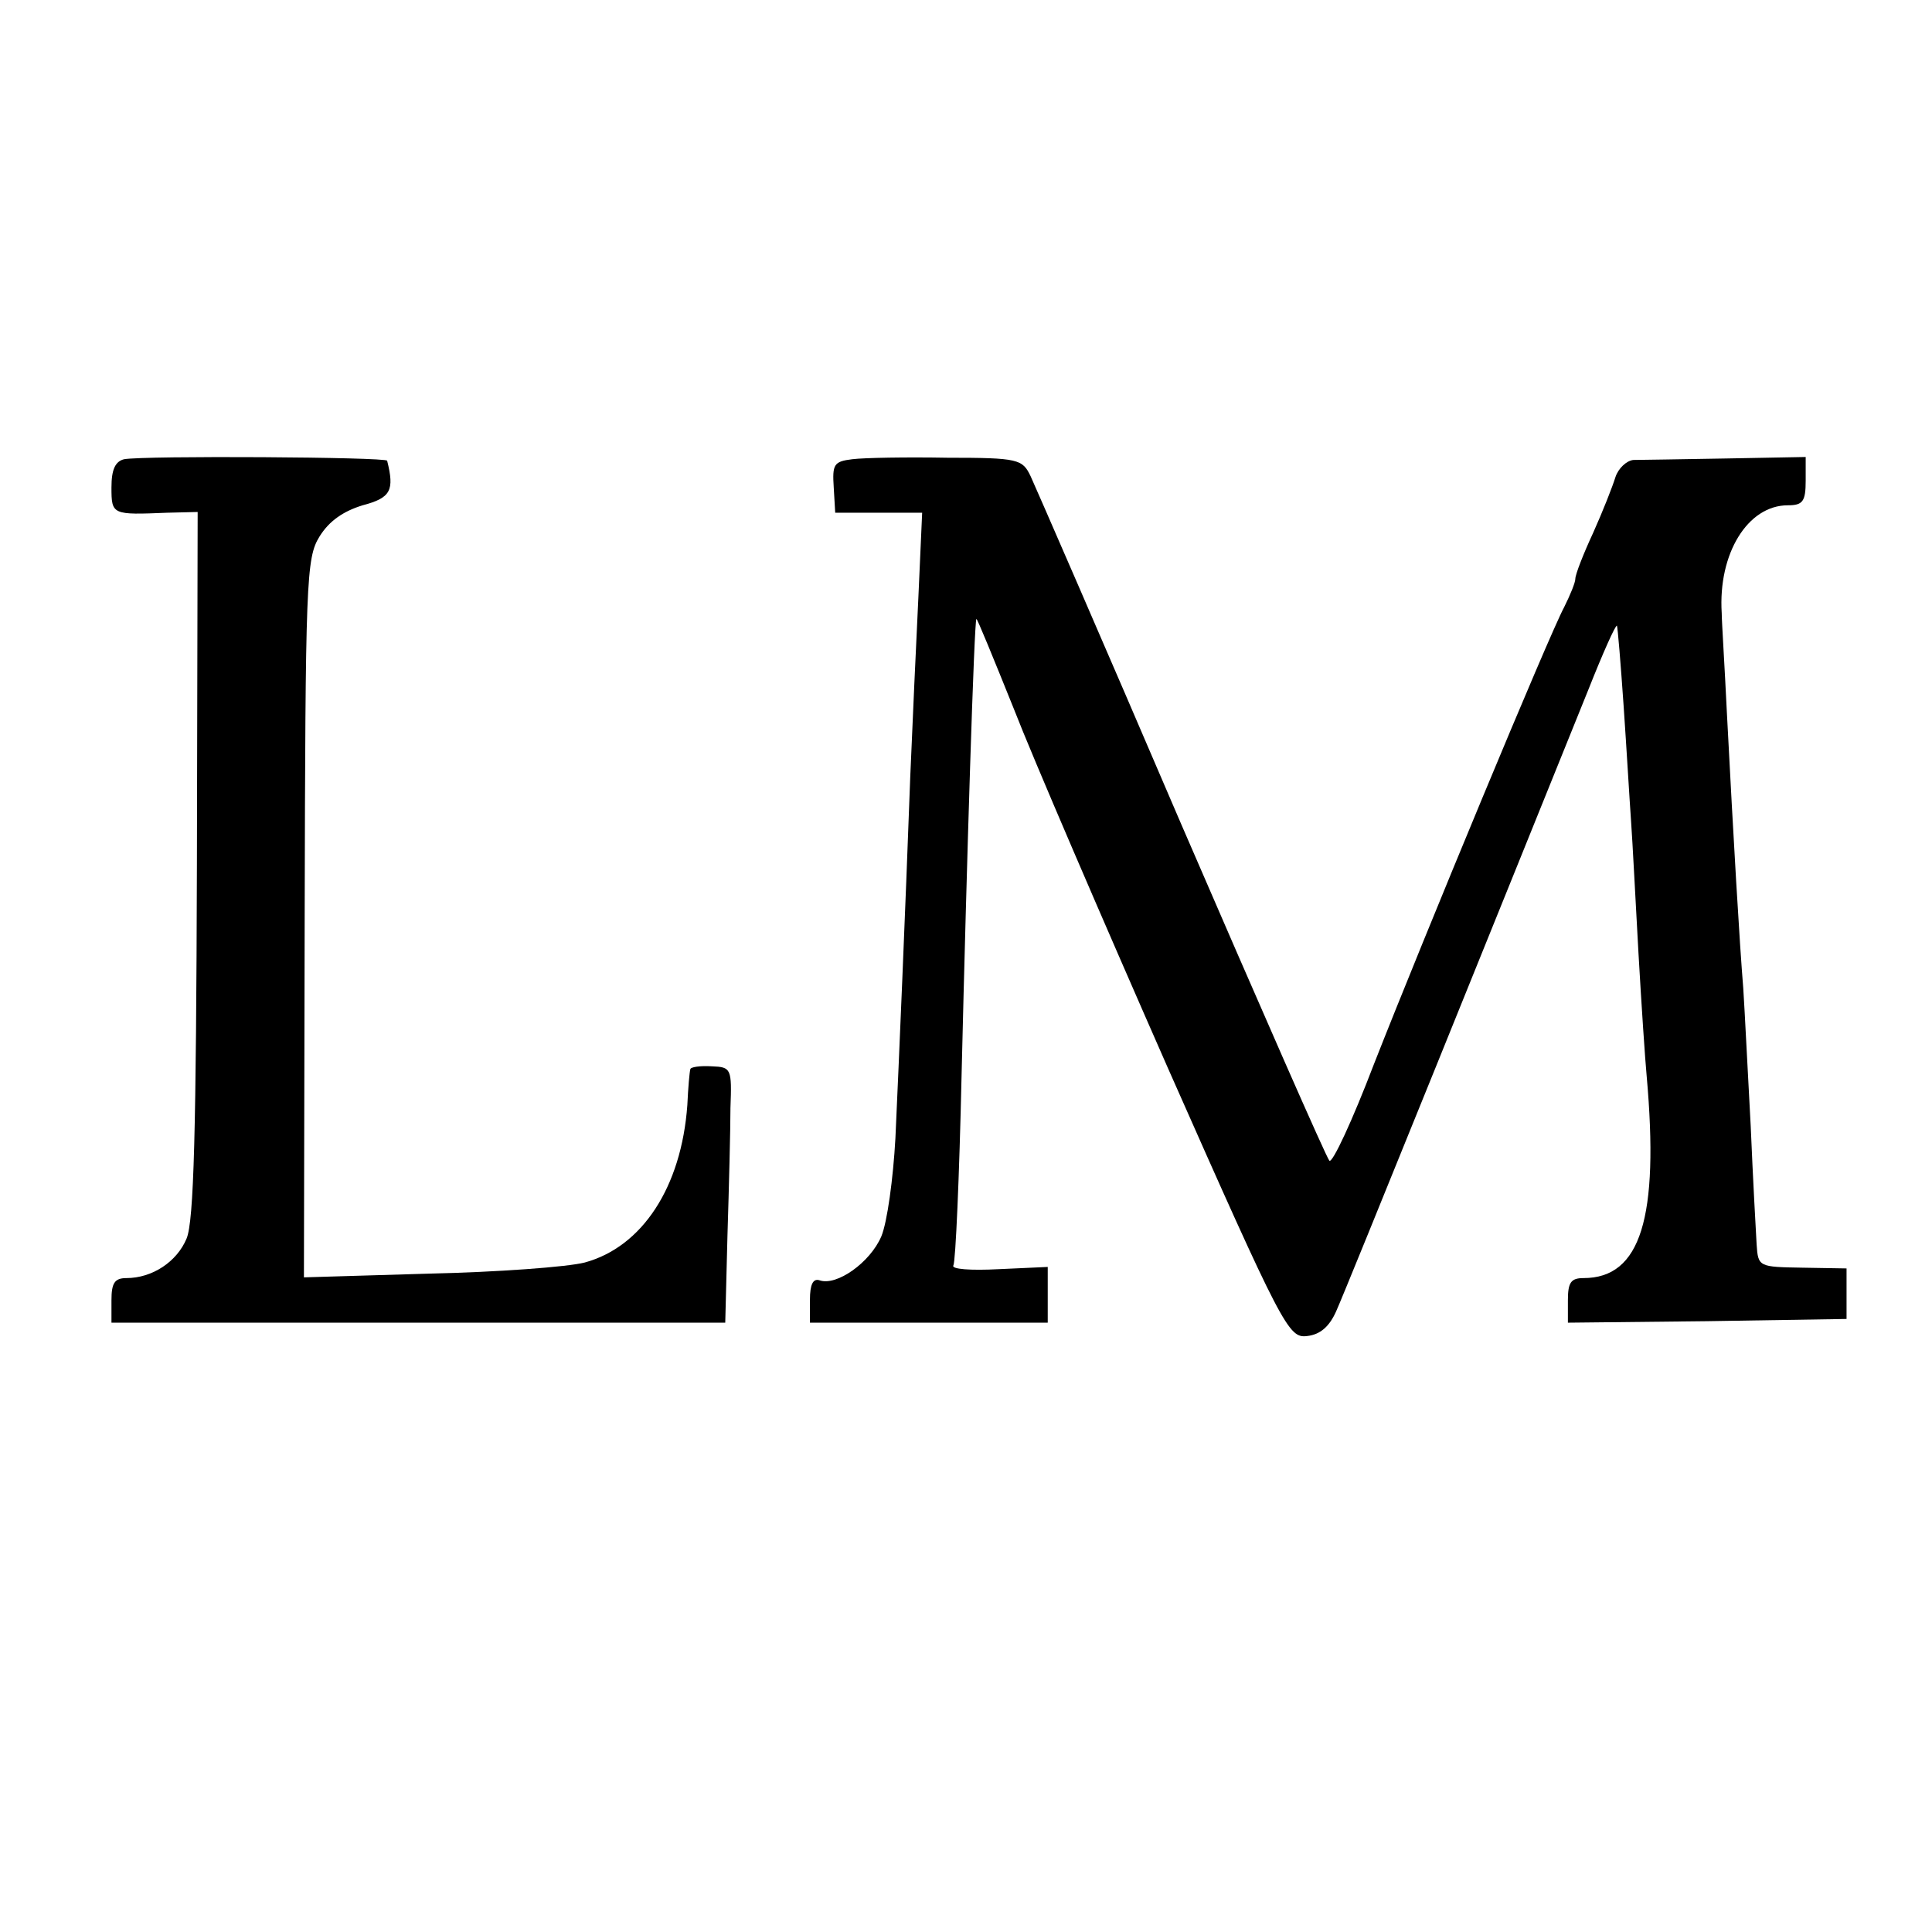
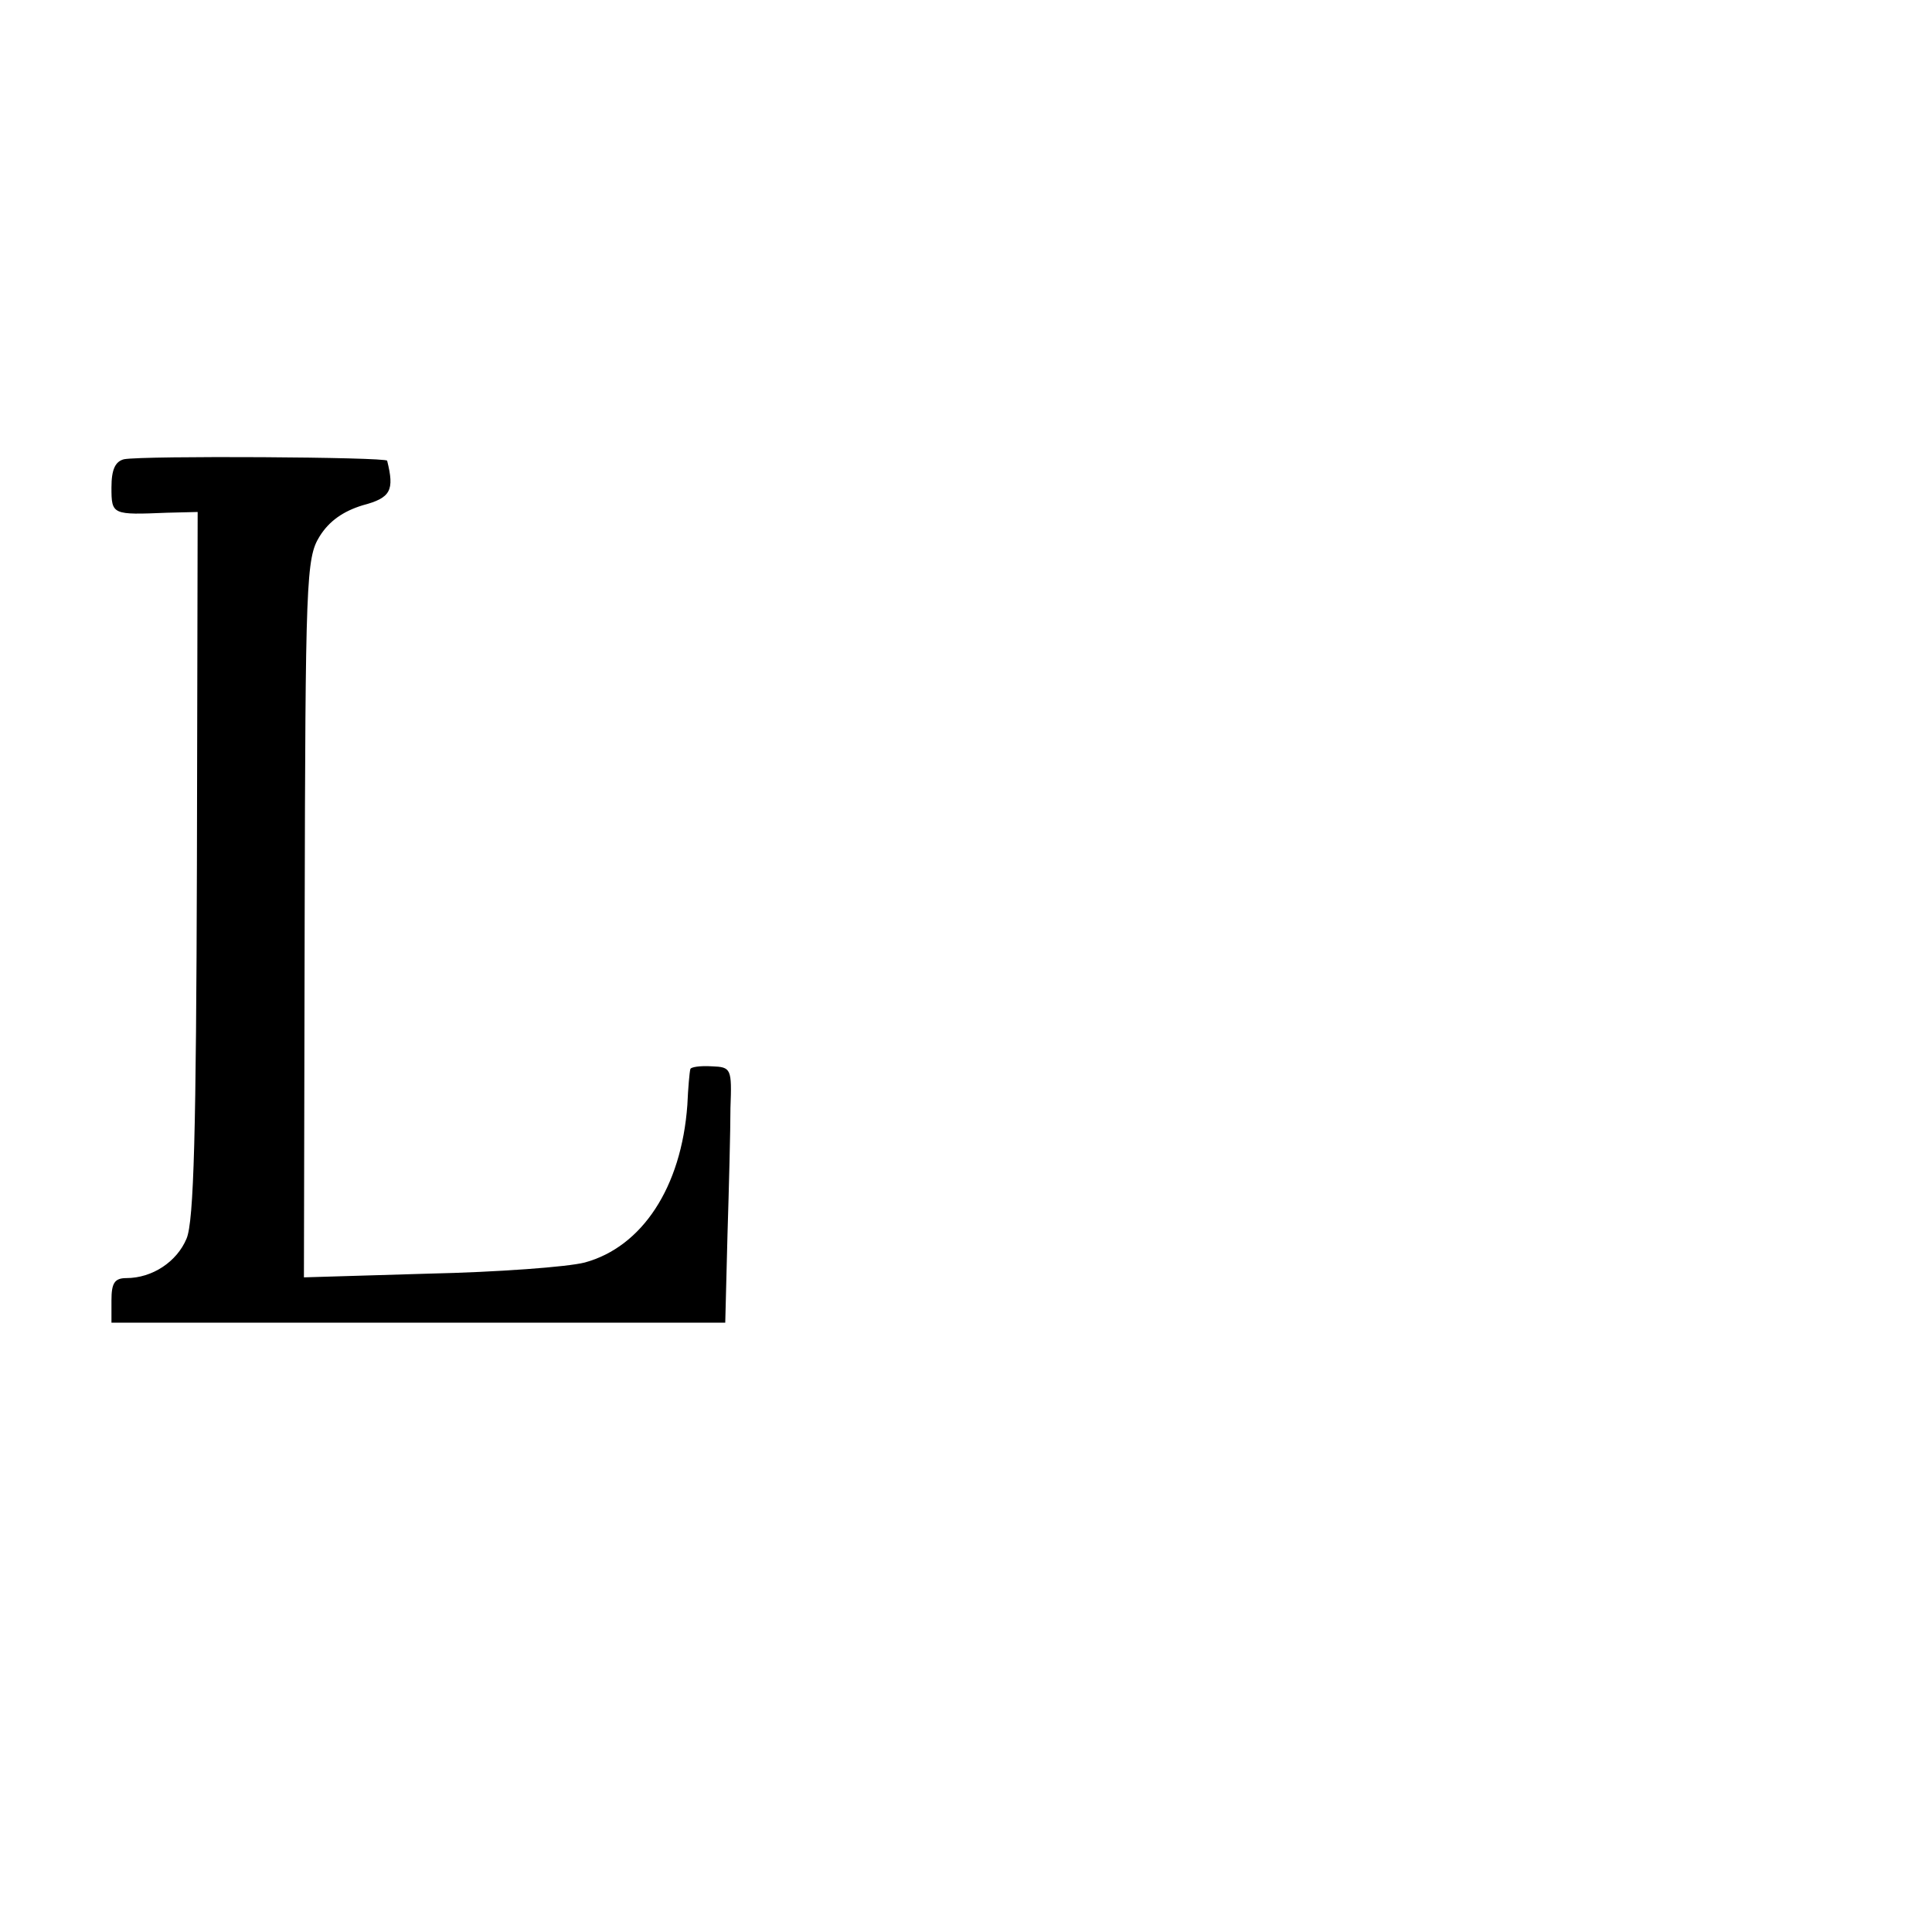
<svg xmlns="http://www.w3.org/2000/svg" version="1.0" width="260pt" height="260pt" viewBox="0 0 260 260" preserveAspectRatio="xMidYMid meet">
  <g transform="translate(0,260) scale(0.1,-0.1)" fill="#000000" stroke="none">
    <path d="M167 1982 c-12 -3 -17 -14 -17 -38 0 -37 1 -37 75 -34 l41 1 -1 -473 c-1 -359 -4 -482 -14 -505 -13 -31 -46 -53 -81 -53 -16 0 -20 -7 -20 -30 l0 -30 413 0 413 0 3 118 c2 64 4 142 4 171 2 53 1 55 -25 56 -16 1 -29 -1 -29 -4 -1 -3 -3 -25 -4 -48 -8 -111 -61 -191 -138 -212 -23 -6 -118 -13 -210 -15 l-168 -5 1 483 c1 455 2 485 20 514 13 21 32 34 58 42 38 10 43 20 33 60 -1 5 -327 7 -354 2z" />
-     <path d="M1147 1982 c-25 -3 -27 -7 -25 -38 l2 -34 59 0 58 0 -5 -112 c-3 -62 -8 -171 -11 -243 -7 -191 -15 -377 -20 -487 -3 -54 -11 -113 -19 -132 -15 -35 -60 -67 -83 -59 -9 3 -13 -6 -13 -26 l0 -31 160 0 160 0 0 38 0 37 -66 -3 c-38 -2 -64 0 -61 5 3 5 8 119 11 254 7 292 17 613 20 616 1 1 23 -53 50 -120 26 -67 120 -285 208 -485 155 -350 162 -363 187 -360 18 2 30 13 39 33 12 26 235 578 340 838 19 48 36 86 38 85 1 -2 5 -50 9 -108 4 -58 8 -127 10 -155 2 -27 6 -107 10 -178 4 -70 9 -144 11 -165 17 -191 -8 -272 -85 -272 -17 0 -21 -6 -21 -30 l0 -30 187 2 188 3 0 34 0 34 -59 1 c-59 1 -60 1 -62 31 -1 17 -5 89 -8 160 -4 72 -8 155 -10 185 -5 61 -13 197 -22 370 -3 63 -7 124 -7 135 -5 80 35 145 89 145 20 0 24 5 24 33 l0 32 -107 -2 c-60 -1 -116 -2 -125 -2 -9 -1 -20 -11 -24 -23 -4 -13 -17 -46 -30 -75 -13 -28 -24 -56 -24 -62 0 -5 -7 -22 -15 -38 -20 -37 -188 -442 -256 -615 -29 -76 -56 -134 -60 -130 -4 4 -93 207 -199 452 -105 245 -197 456 -203 469 -11 23 -16 25 -112 25 -55 1 -112 0 -128 -2z" />
  </g>
</svg>